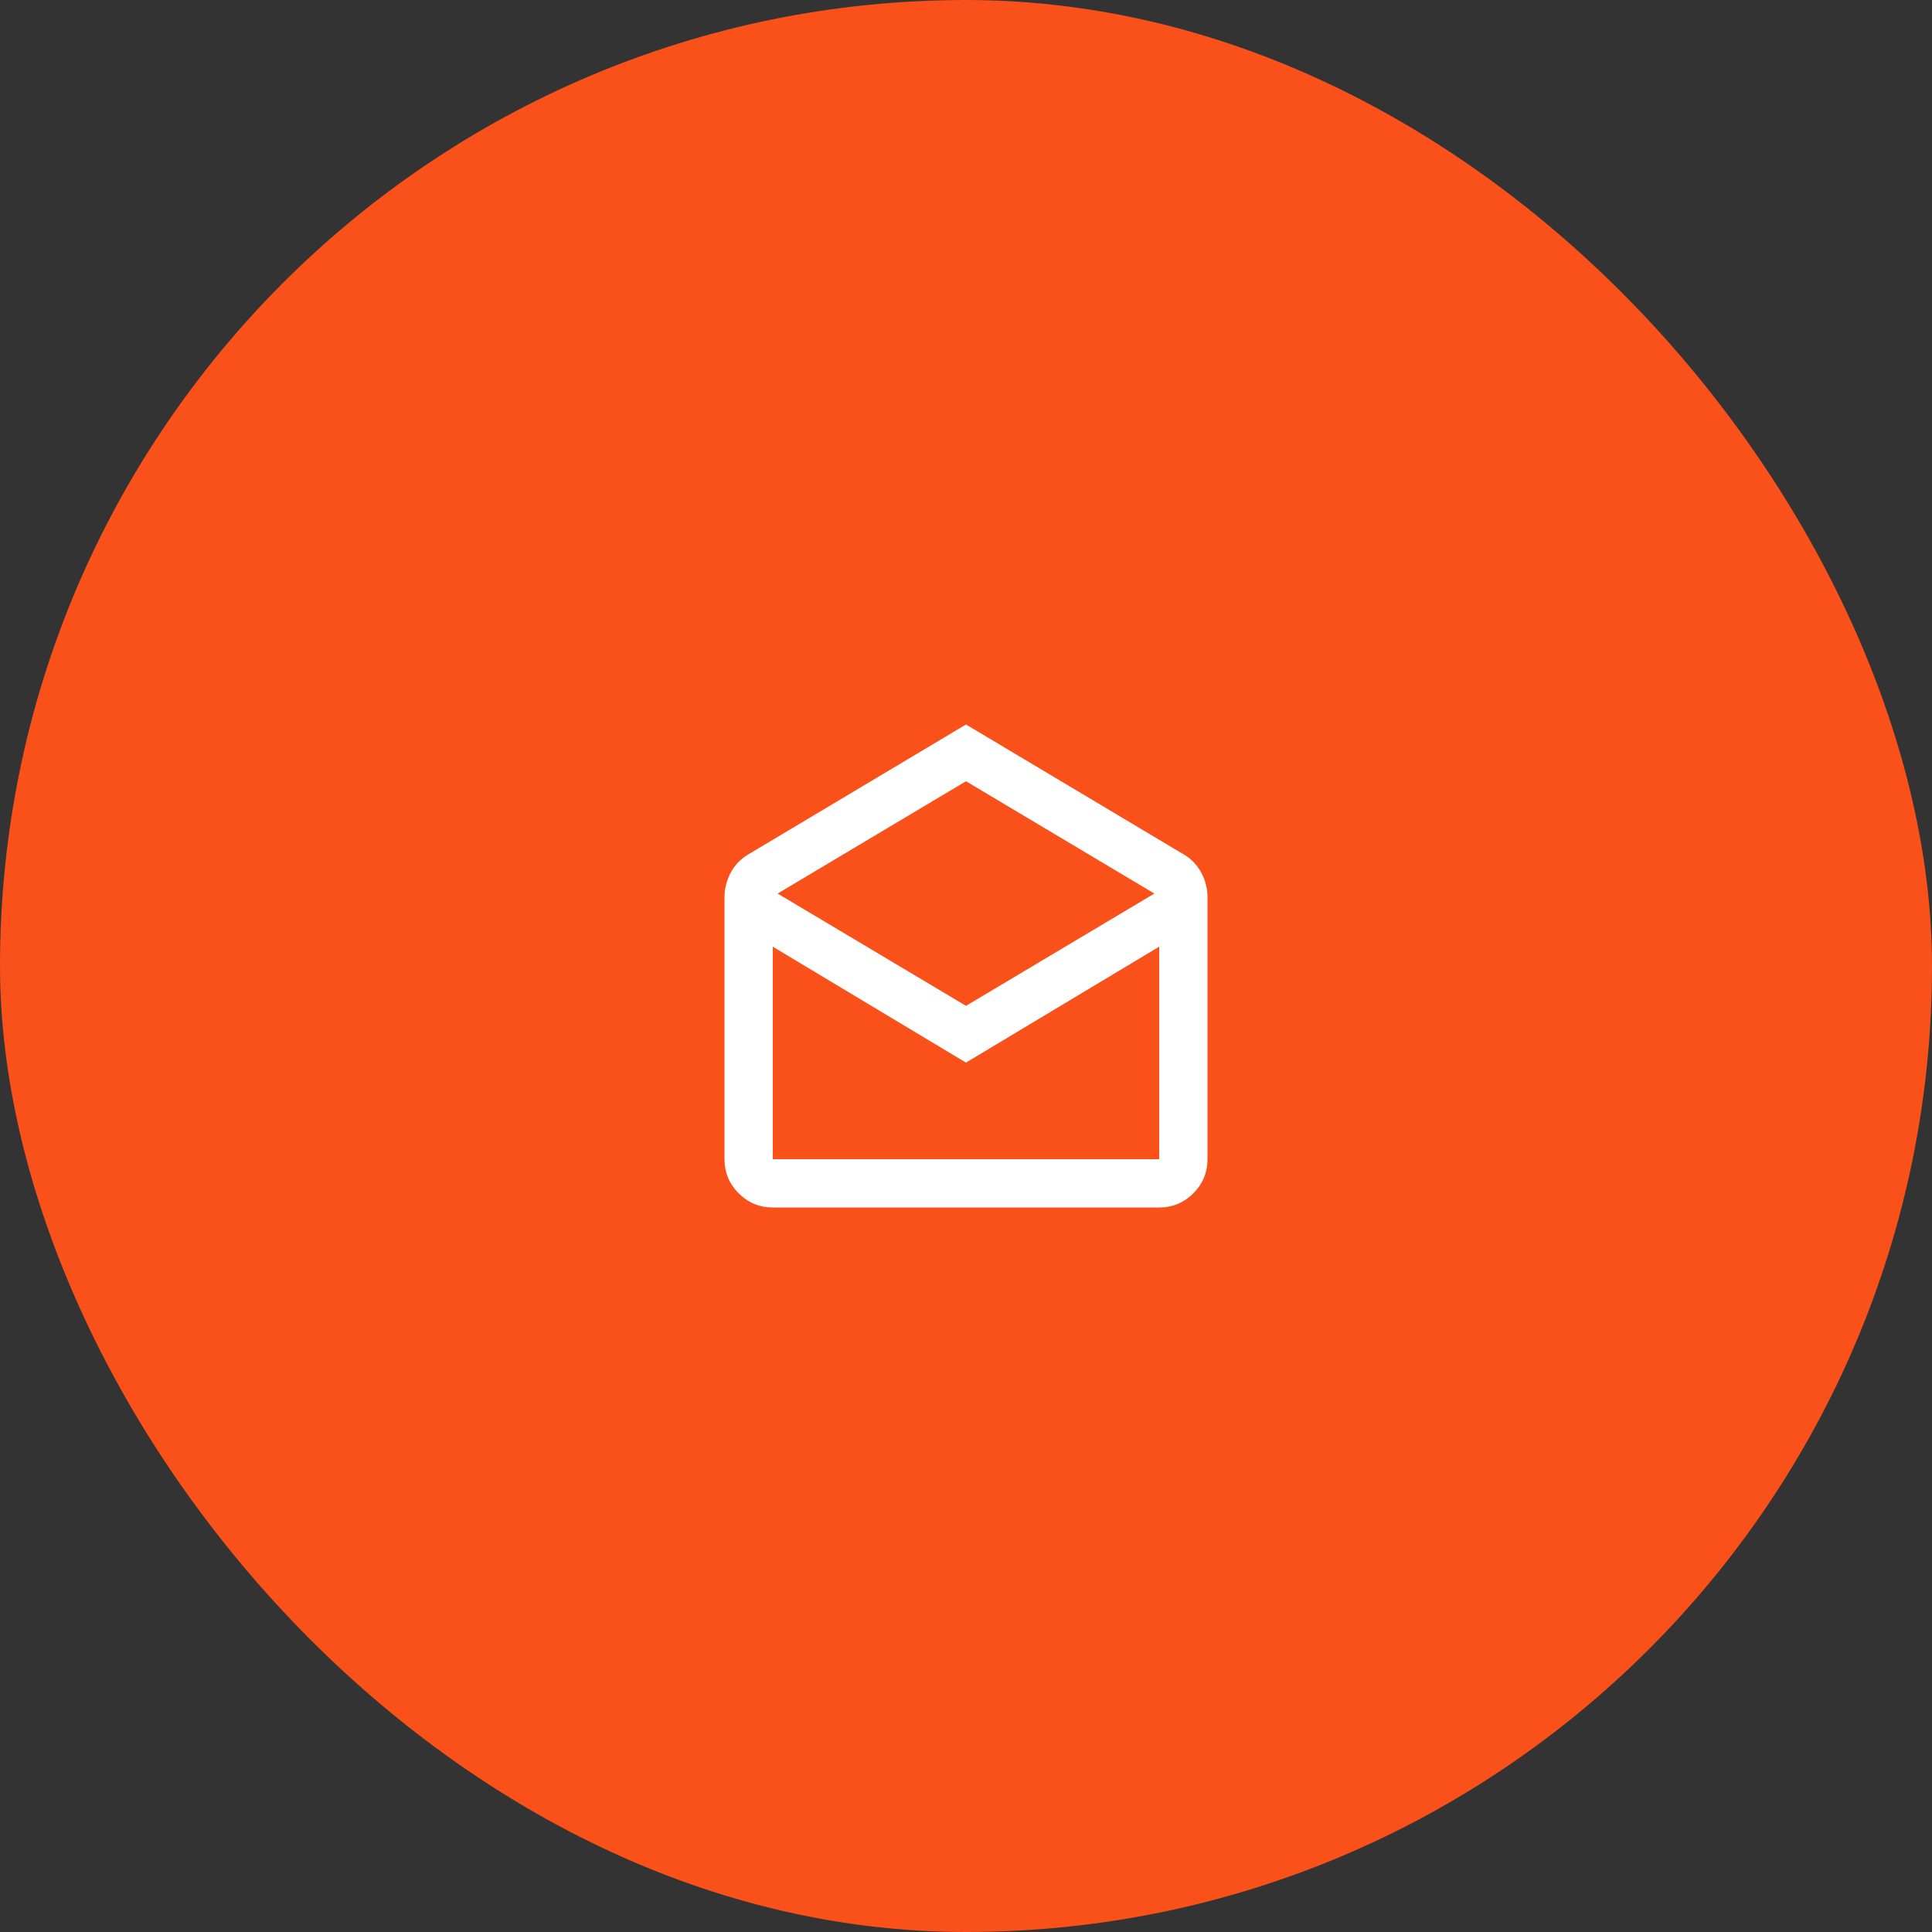
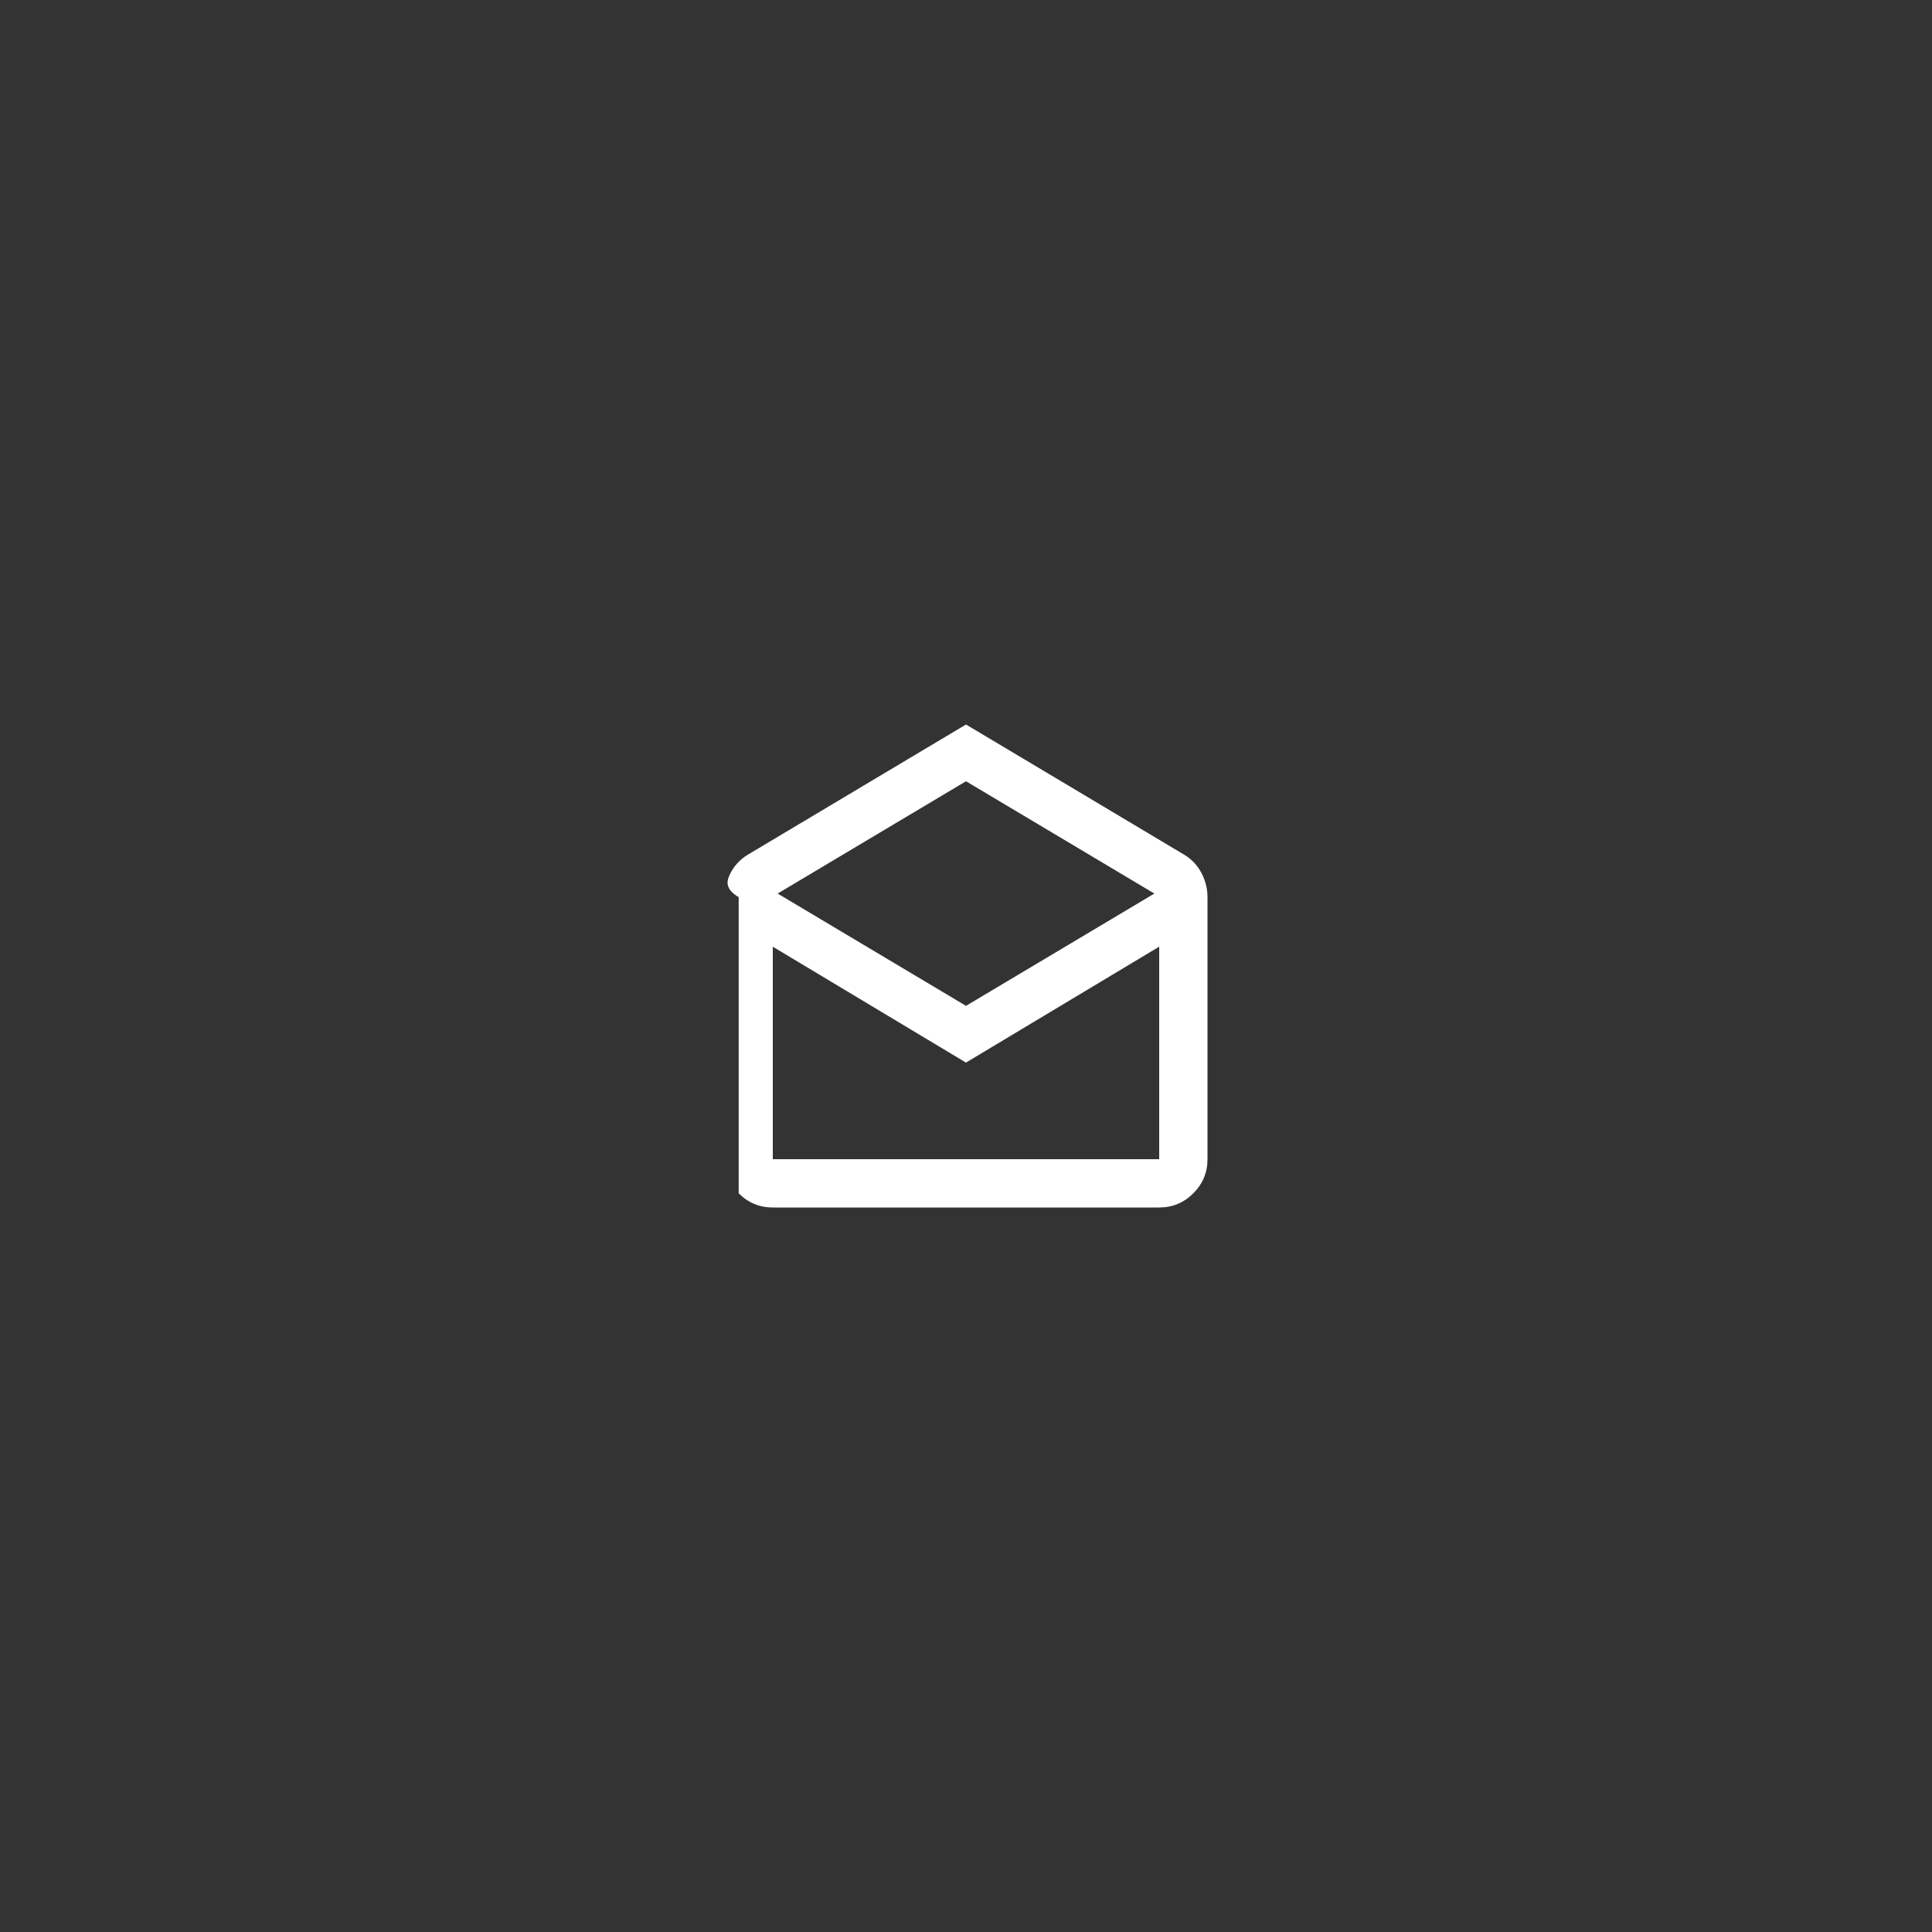
<svg xmlns="http://www.w3.org/2000/svg" width="64" height="64" viewBox="0 0 64 64" fill="none">
  <rect x="0" y="0" width="64" height="64" fill="#333333" stroke="none" />
-   <rect width="64" height="64" rx="32" fill="#FA501A" />
-   <path d="M32 24L39.24 28.32C39.48 28.467 39.667 28.667 39.8 28.92C39.933 29.173 40 29.44 40 29.72V38.4C40 38.84 39.843 39.217 39.53 39.53C39.217 39.843 38.84 40 38.4 40H25.6C25.16 40 24.784 39.843 24.47 39.53C24.157 39.217 24 38.84 24 38.4V29.72C24 29.44 24.067 29.173 24.2 28.92C24.333 28.667 24.52 28.467 24.76 28.32L32 24ZM32 33.32L38.24 29.6L32 25.88L25.76 29.6L32 33.32ZM32 35.2L25.6 31.36V38.4H38.4V31.36L32 35.2Z" fill="white" />
+   <path d="M32 24L39.24 28.32C39.48 28.467 39.667 28.667 39.8 28.92C39.933 29.173 40 29.44 40 29.72V38.4C40 38.84 39.843 39.217 39.53 39.53C39.217 39.843 38.84 40 38.4 40H25.6C25.16 40 24.784 39.843 24.47 39.53V29.72C24 29.44 24.067 29.173 24.2 28.92C24.333 28.667 24.52 28.467 24.76 28.32L32 24ZM32 33.32L38.24 29.6L32 25.88L25.76 29.6L32 33.32ZM32 35.2L25.6 31.36V38.4H38.4V31.36L32 35.2Z" fill="white" />
</svg>